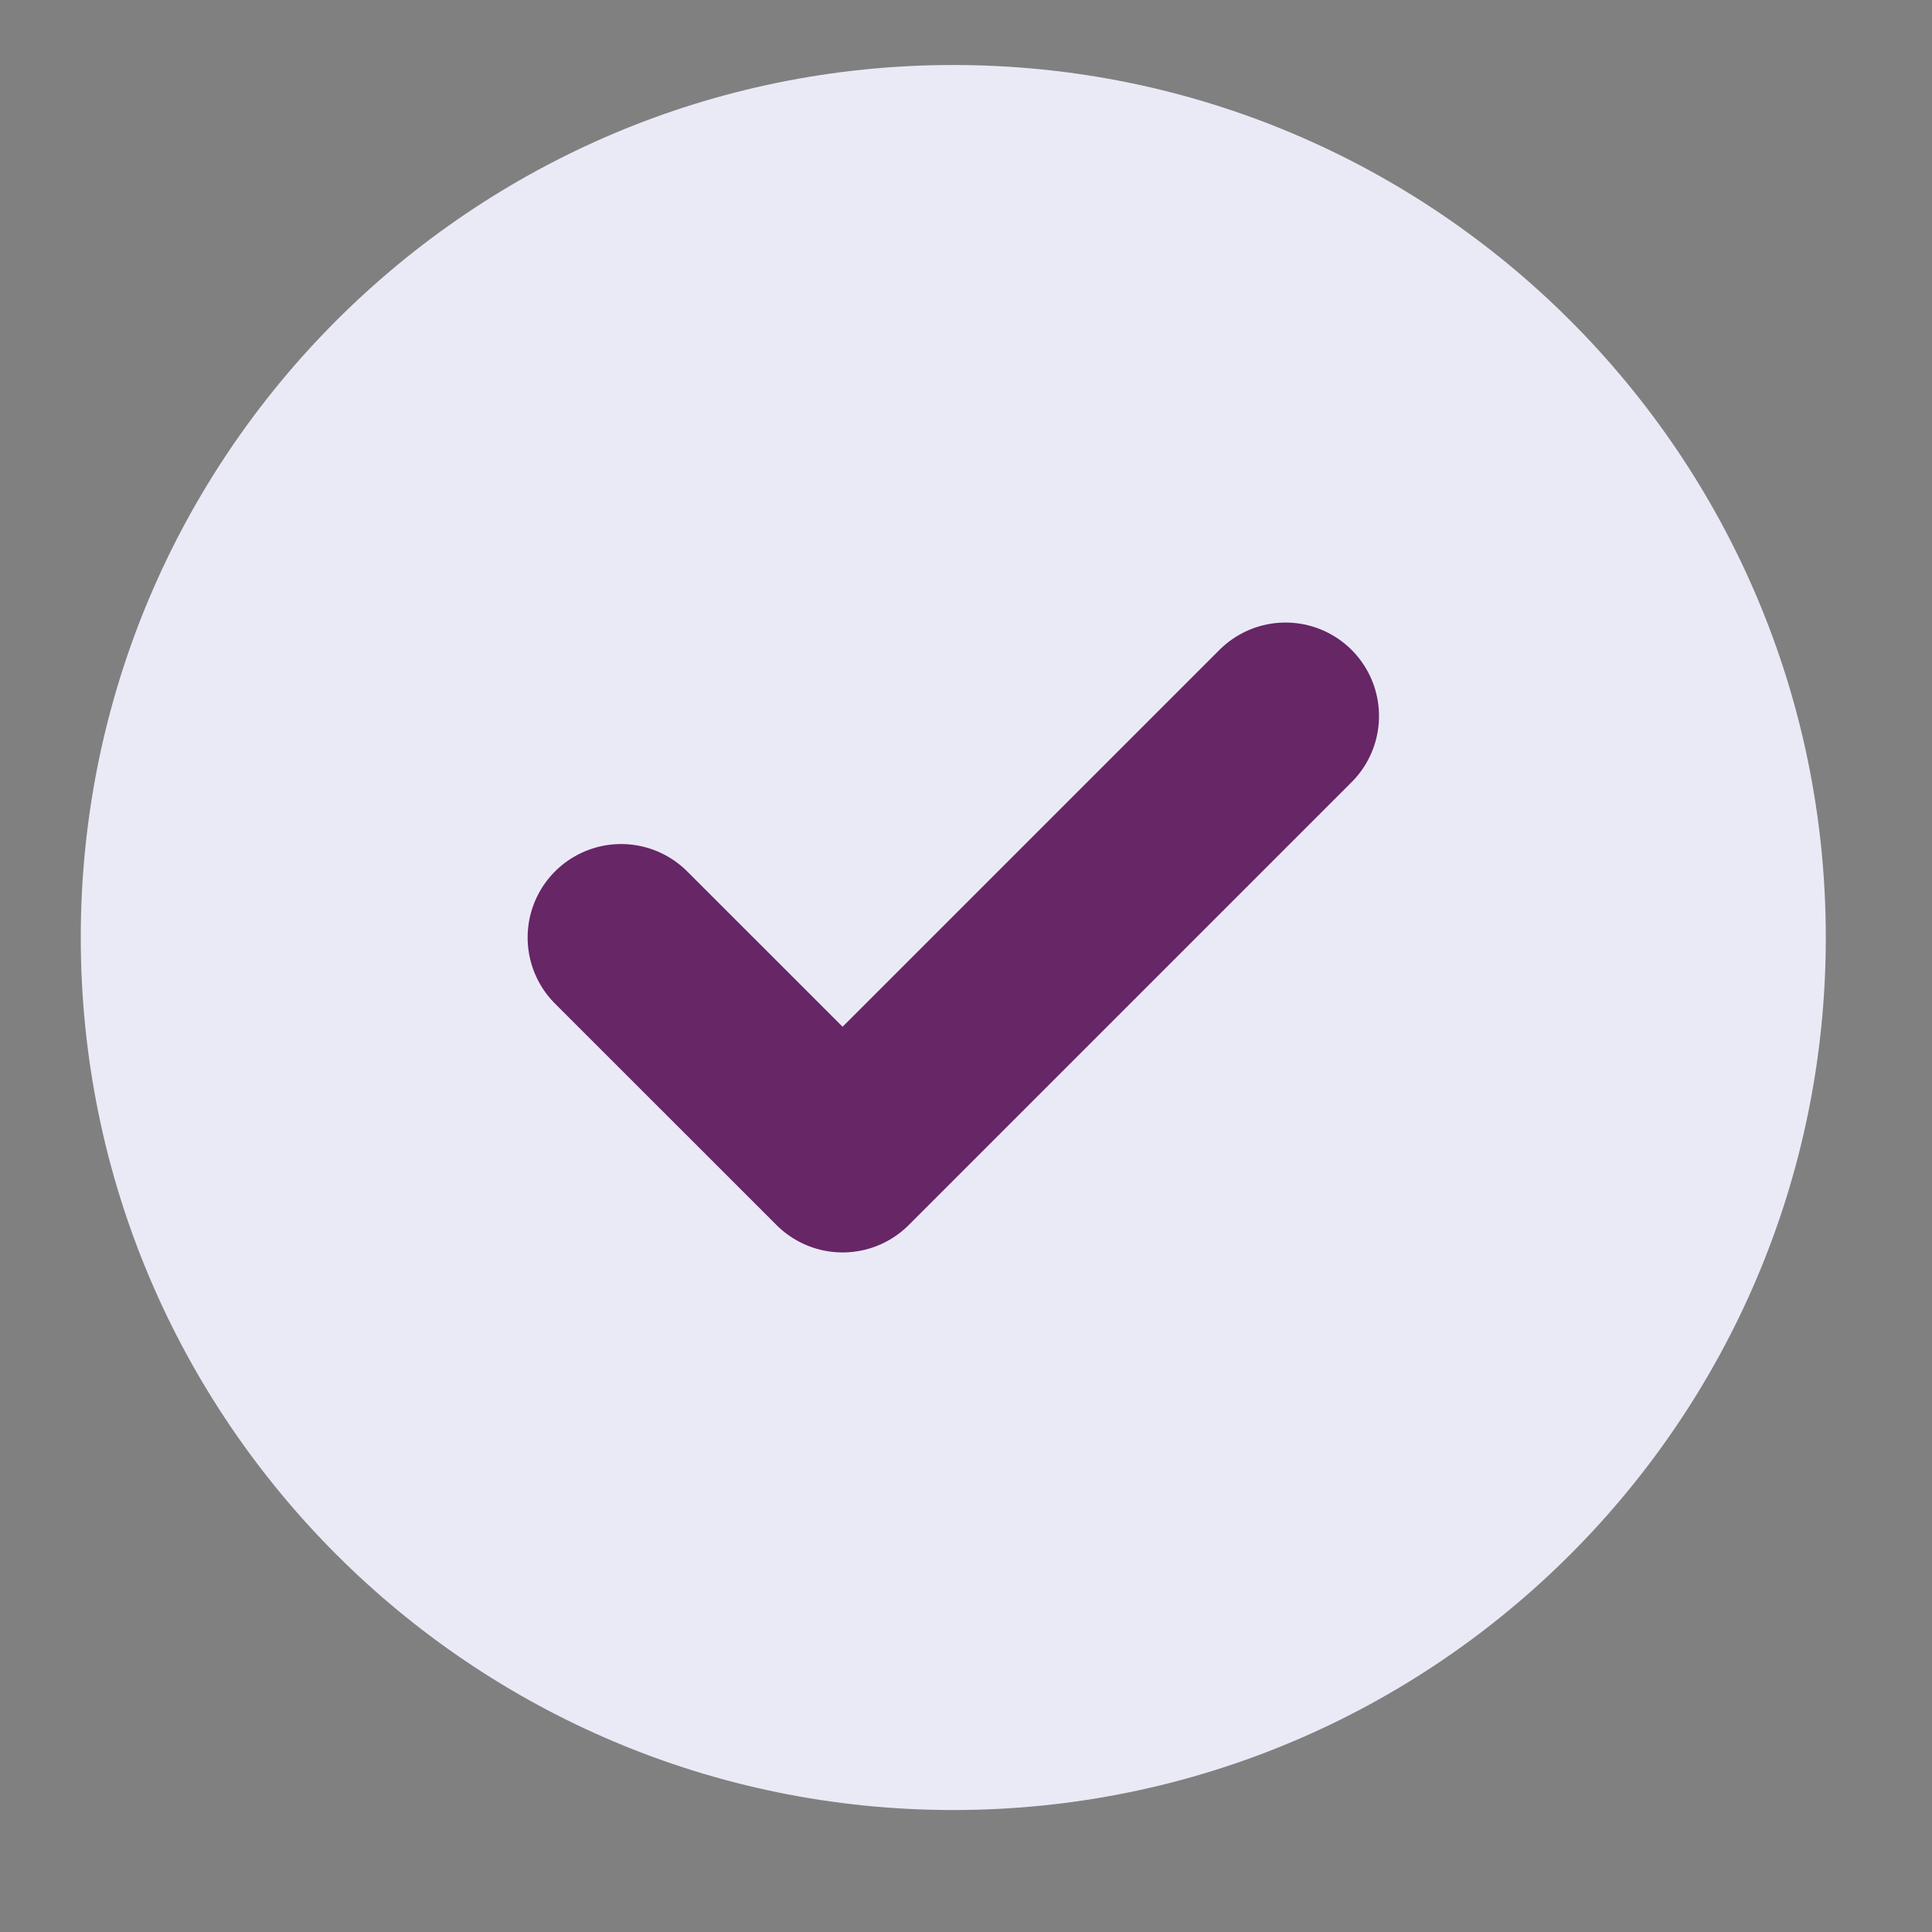
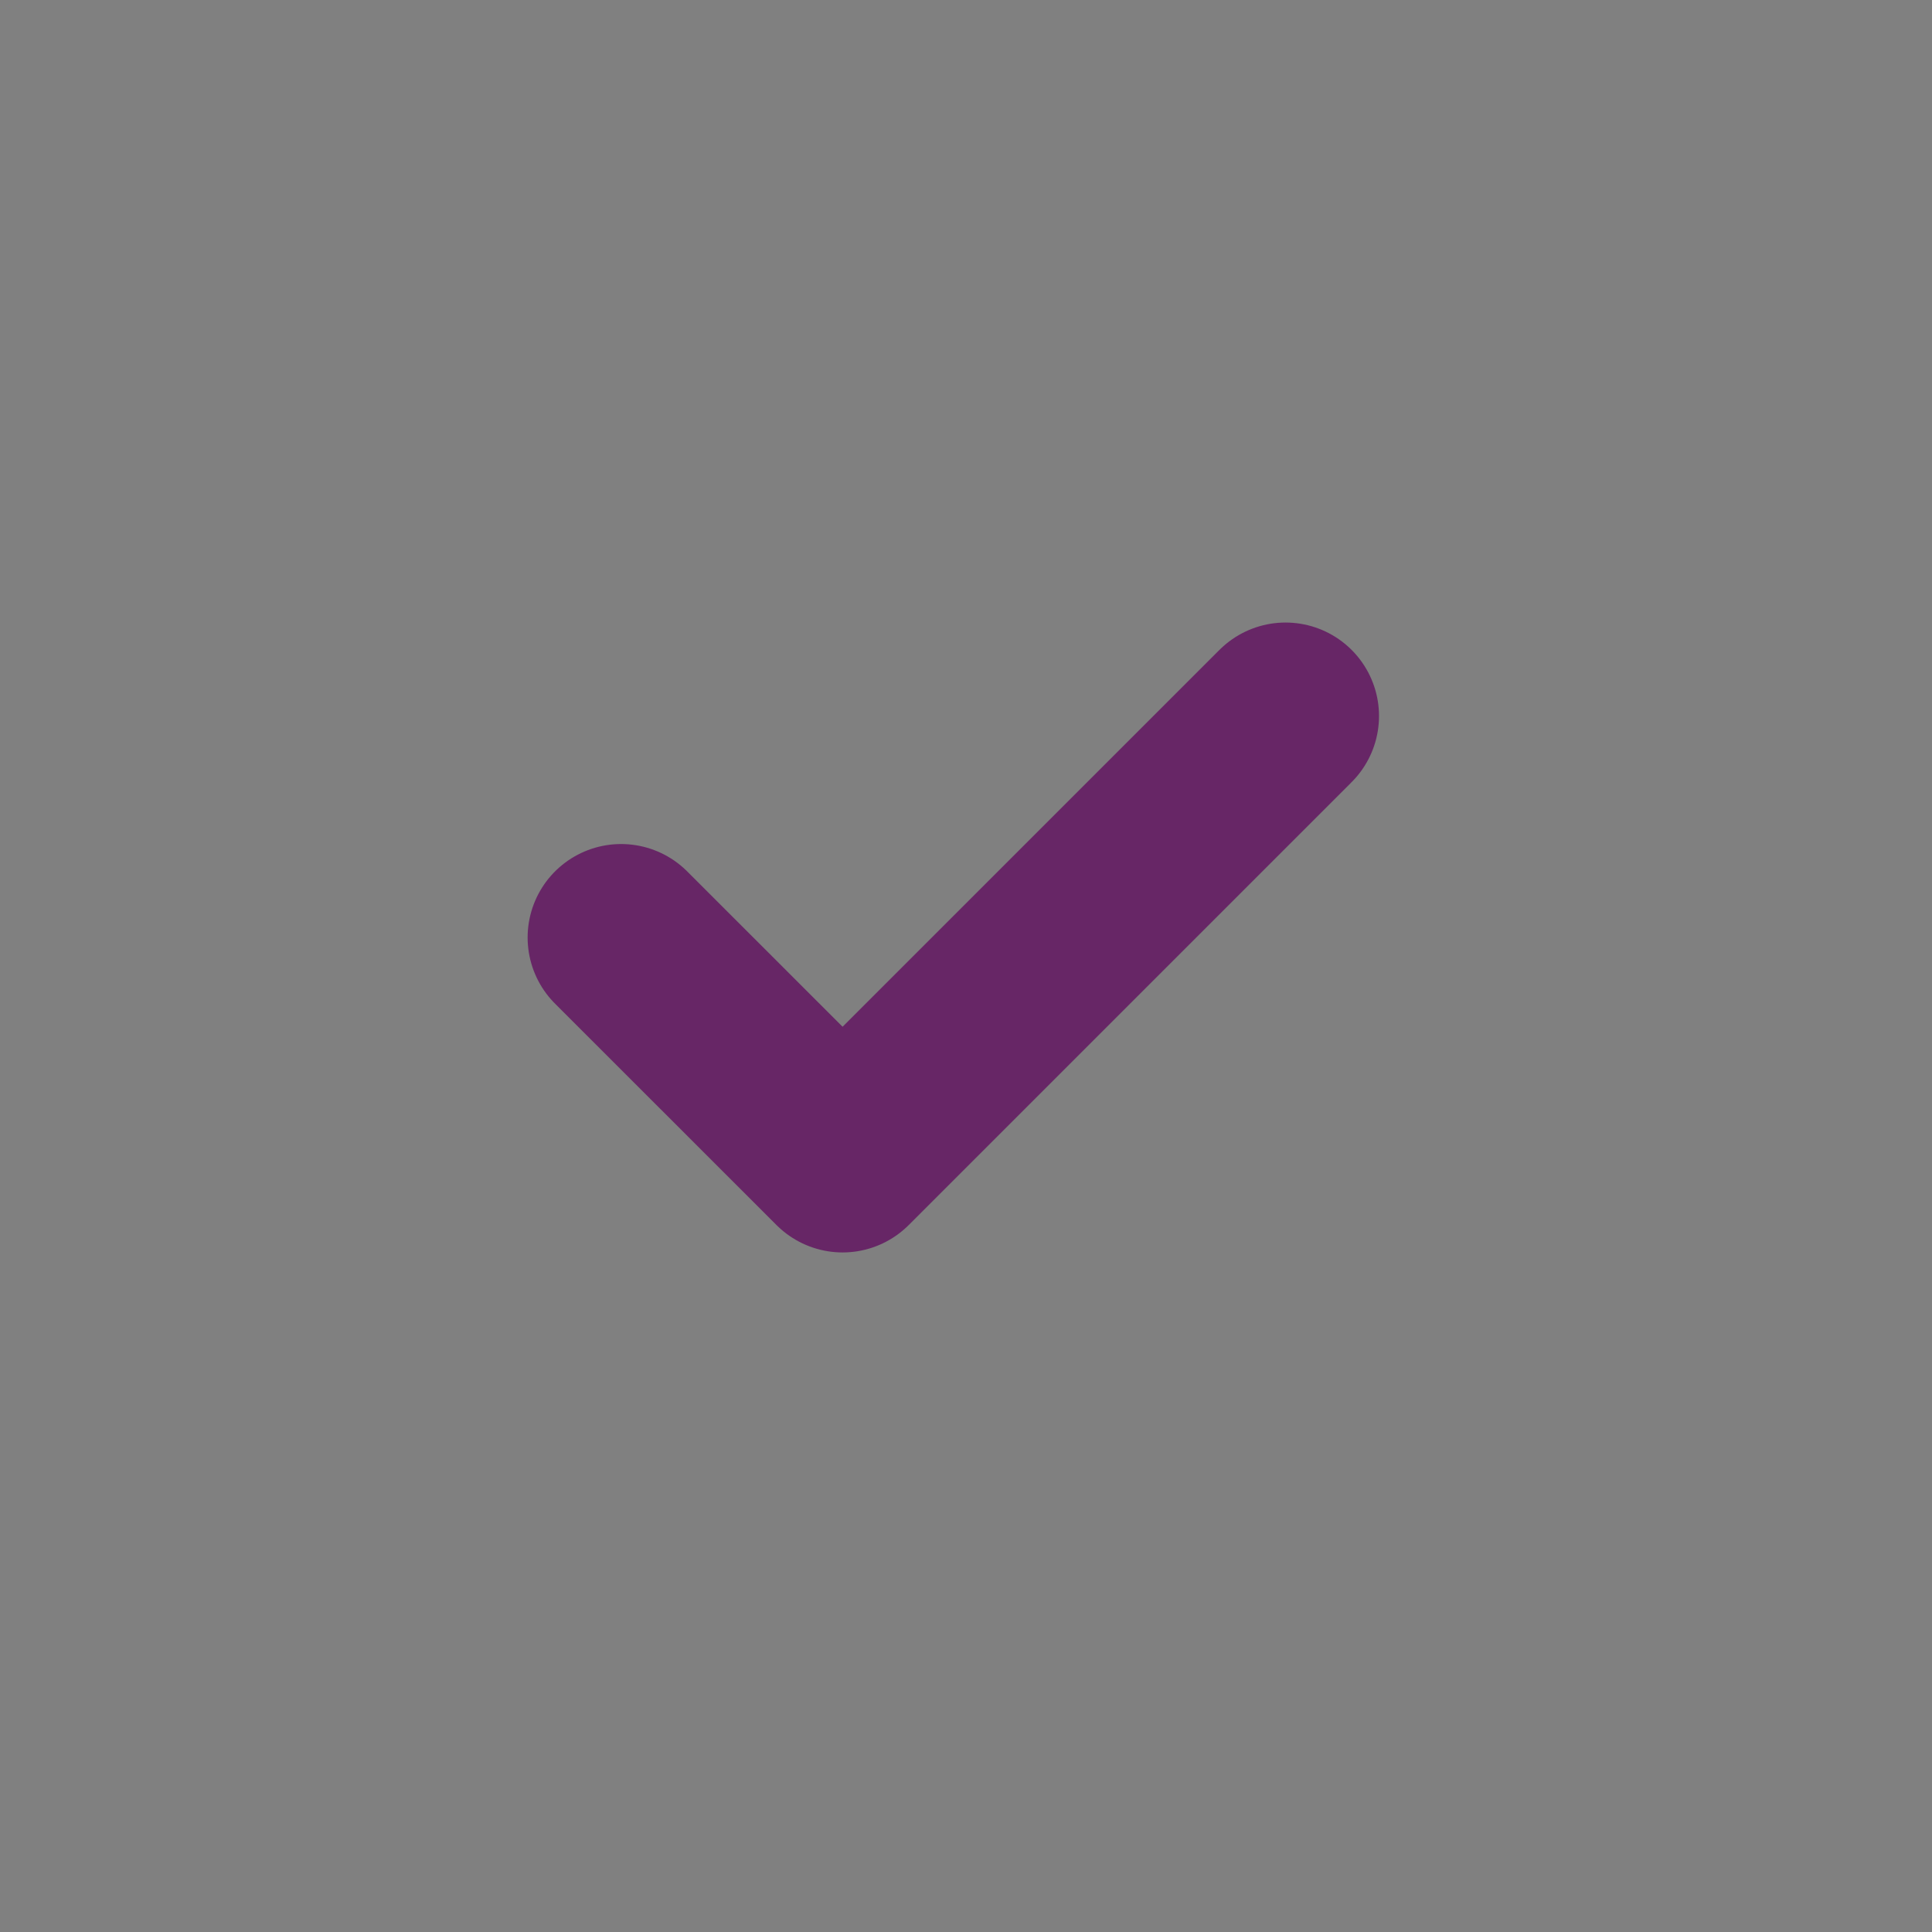
<svg xmlns="http://www.w3.org/2000/svg" width="31" height="31" viewBox="0 0 31 31" fill="none">
  <rect x="0" y="0" width="31" height="31" fill="#808080" stroke="none" />
-   <path d="M15.296 29.043C23.028 29.043 29.296 22.775 29.296 15.043C29.296 7.311 23.028 1.043 15.296 1.043C7.564 1.043 1.296 7.311 1.296 15.043C1.296 22.775 7.564 29.043 15.296 29.043Z" fill="#EAEAF7" />
  <path d="M9.966 15.043L13.52 18.596L20.627 11.489" stroke="#672666" stroke-width="3" stroke-linecap="round" stroke-linejoin="round" />
</svg>